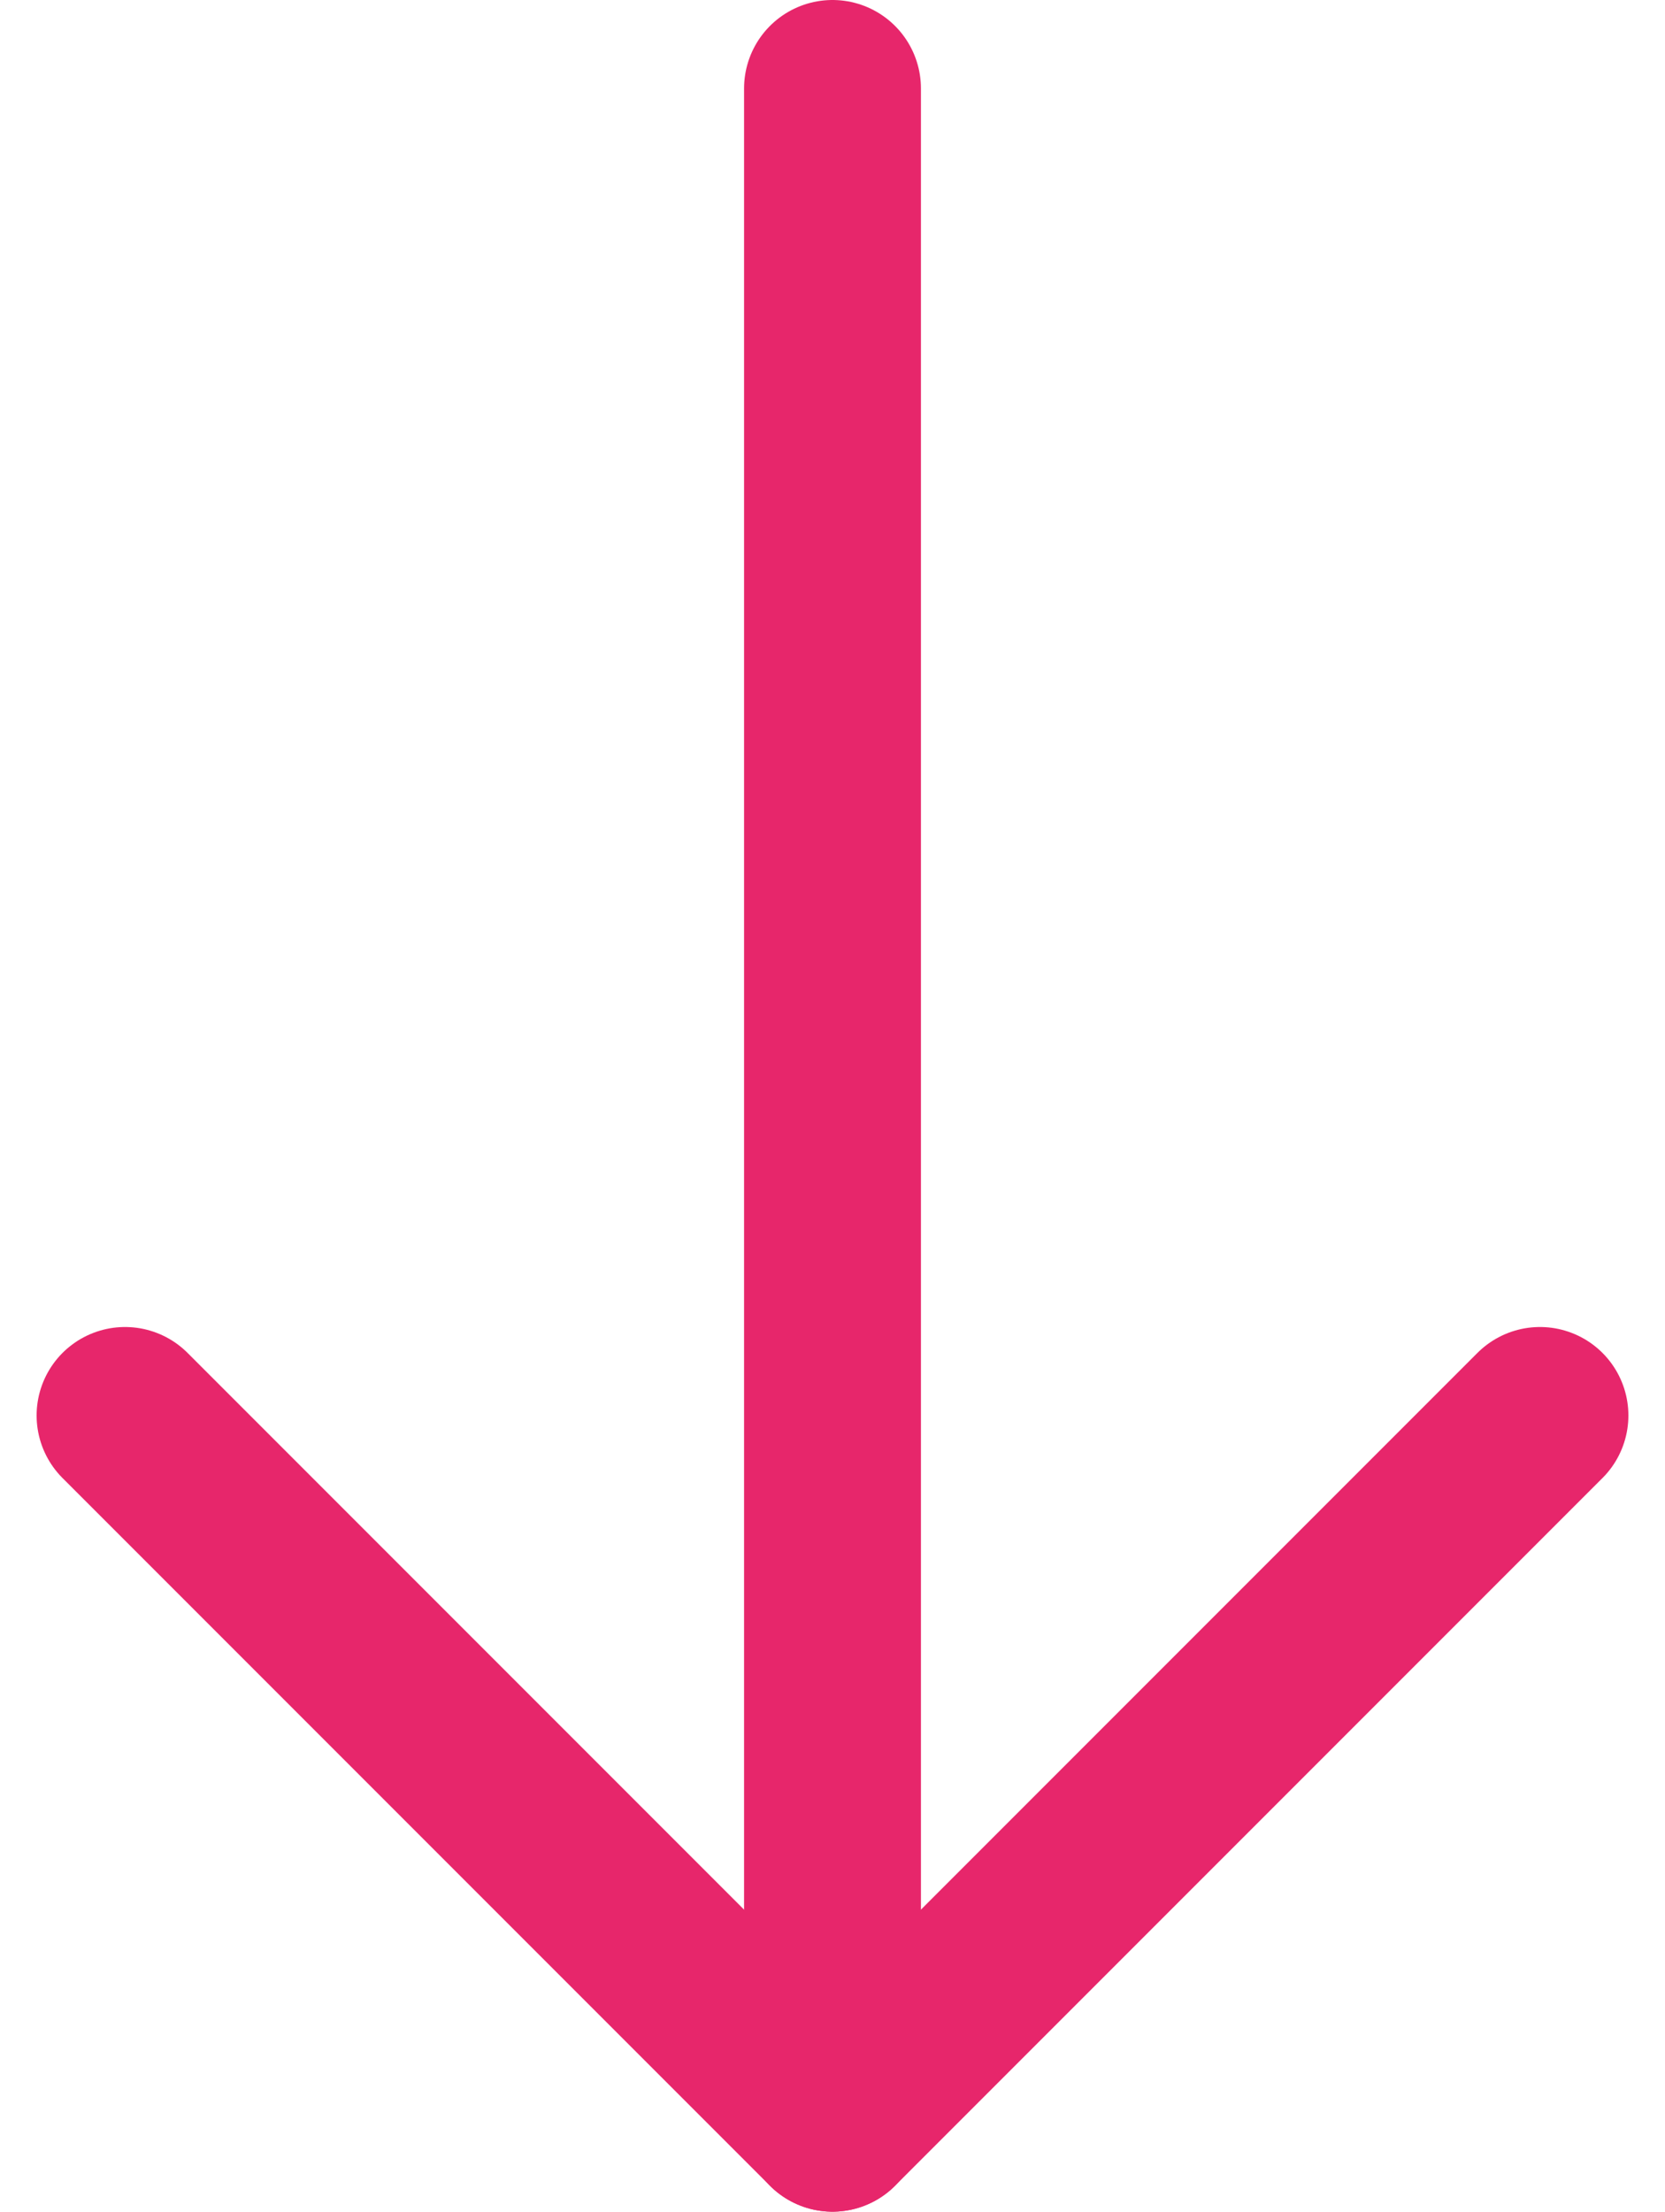
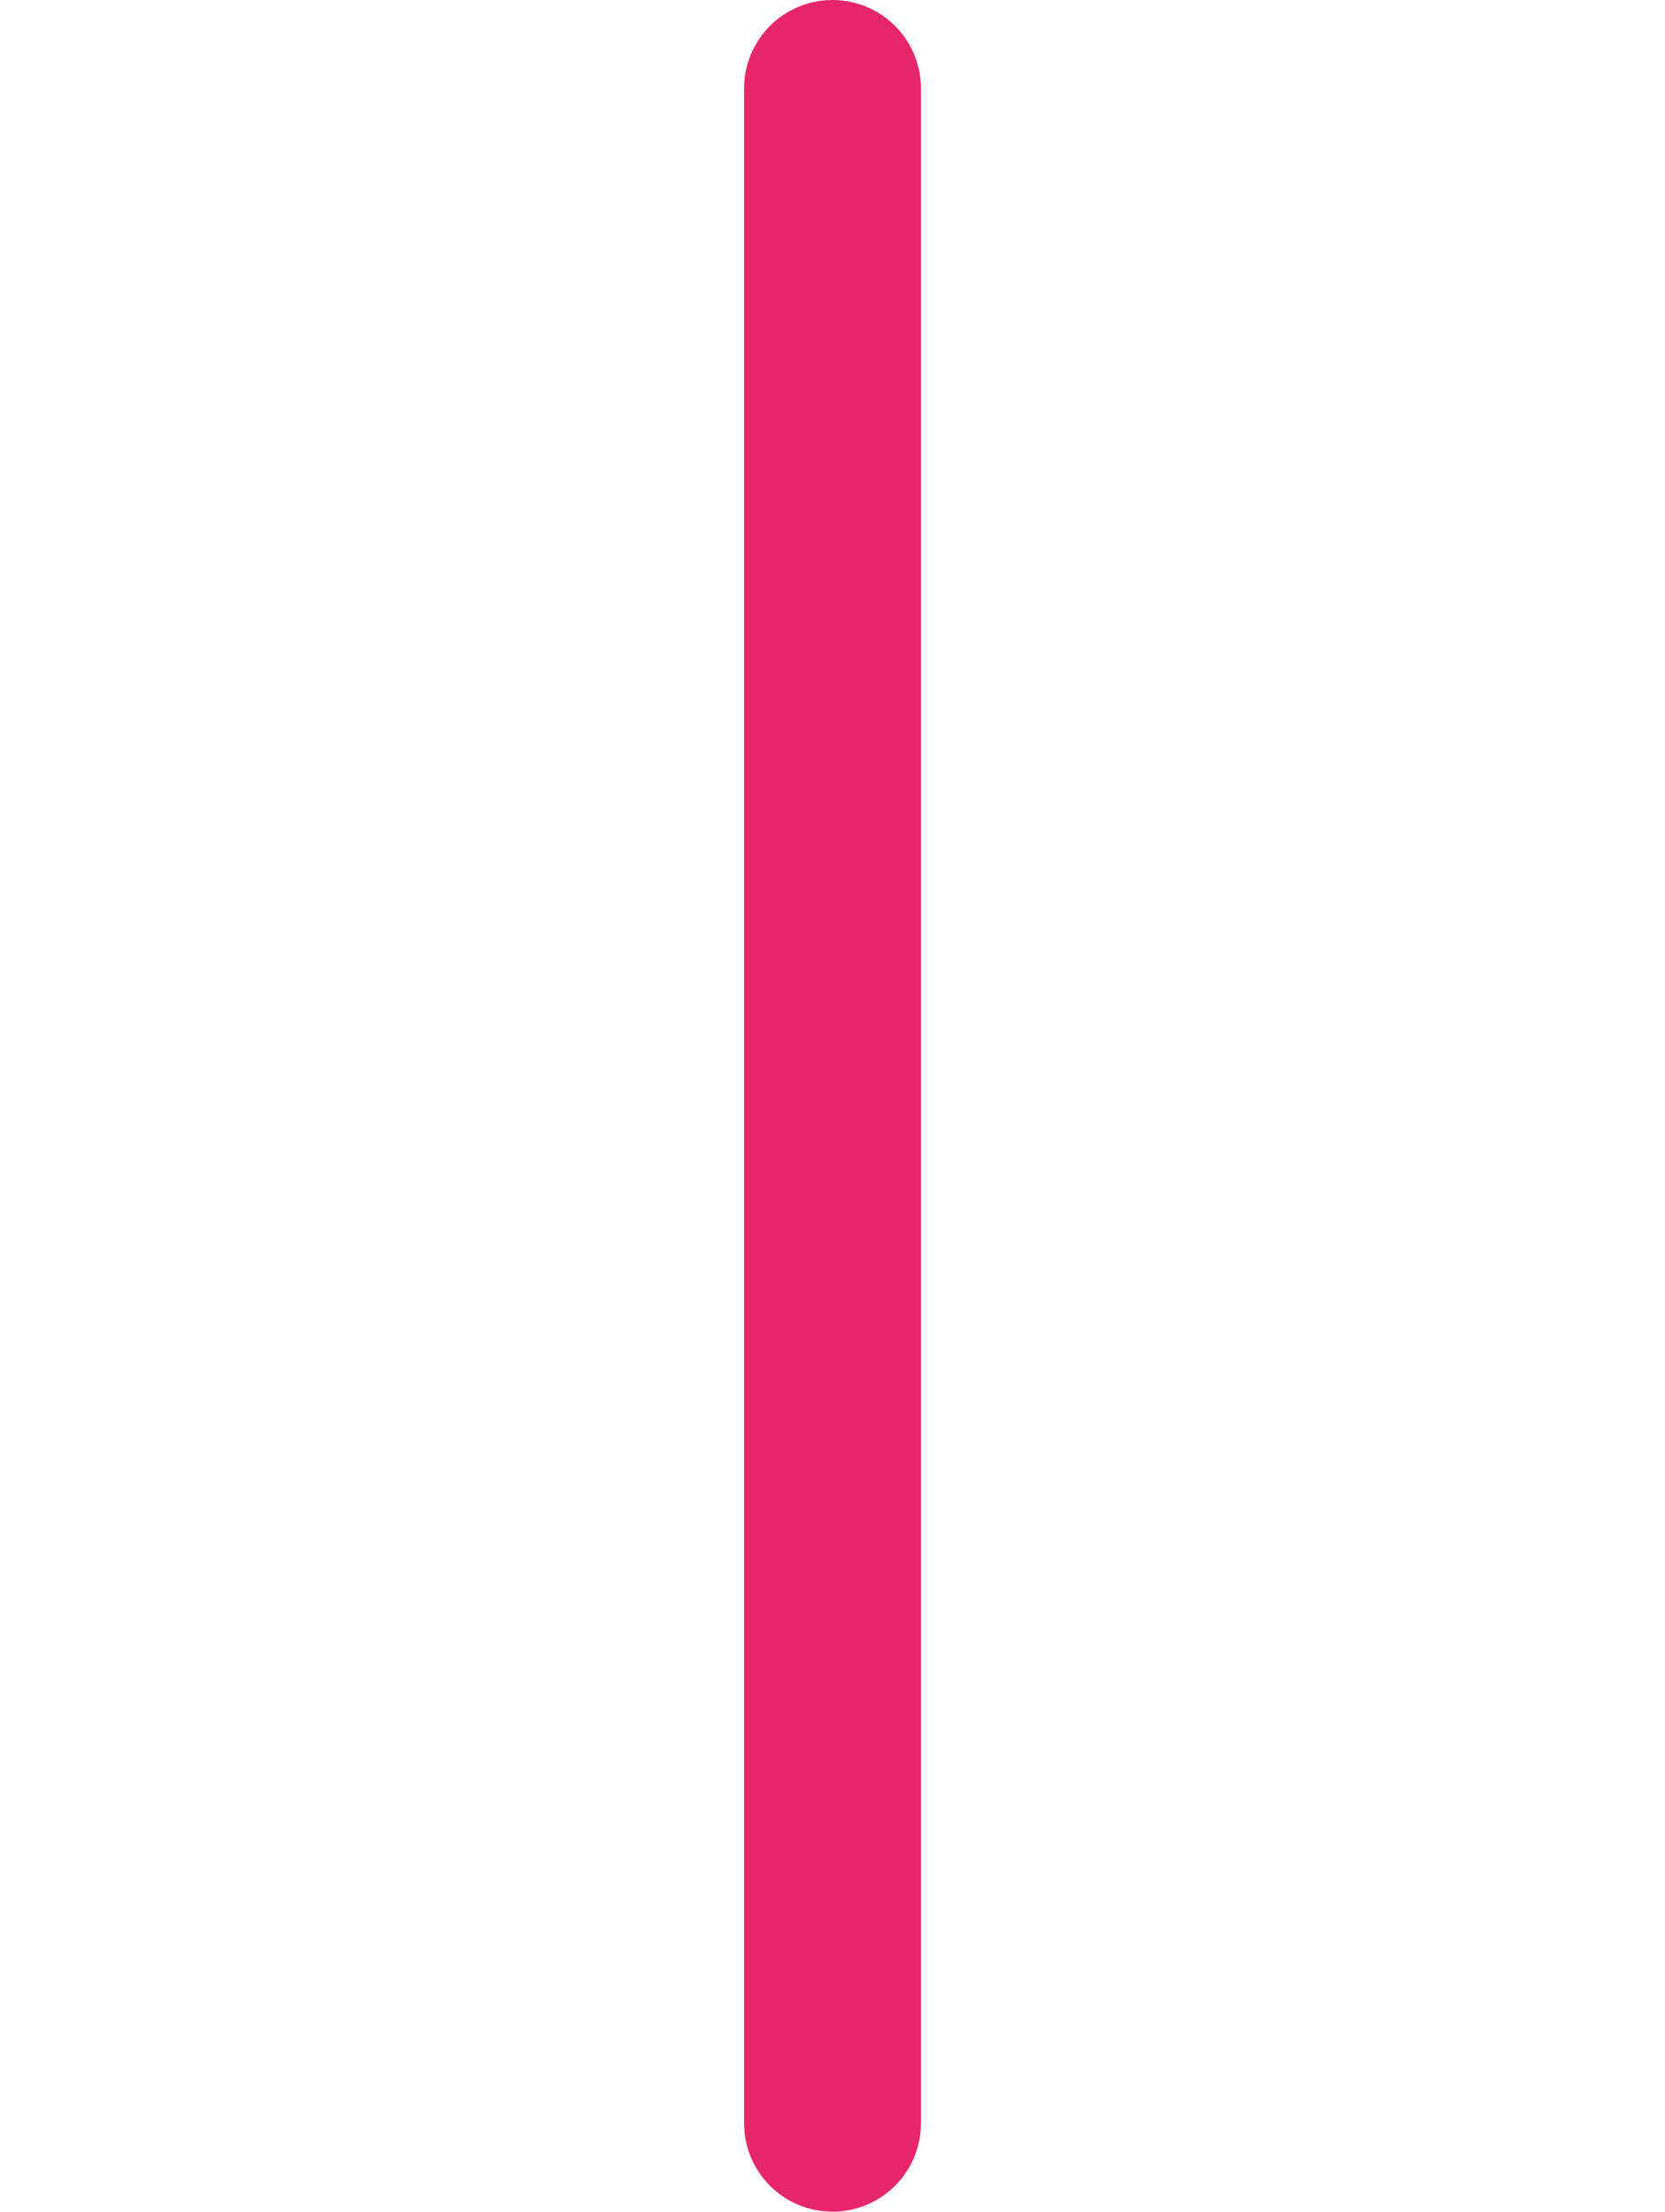
<svg xmlns="http://www.w3.org/2000/svg" width="18.828" height="25" viewBox="0 0 18.828 25">
  <g id="Group_559" data-name="Group 559" transform="translate(-33.586 -236)">
    <line id="Line_78" data-name="Line 78" y2="23" transform="translate(43 237)" fill="none" stroke="#E7266B" stroke-linecap="round" stroke-width="2" />
-     <path id="Path_409" data-name="Path 409" d="M-7651,7638l8,8,8-8" transform="translate(7686 -7386)" fill="none" stroke="#E7266B" stroke-linecap="round" stroke-linejoin="round" stroke-width="2" />
  </g>
</svg>